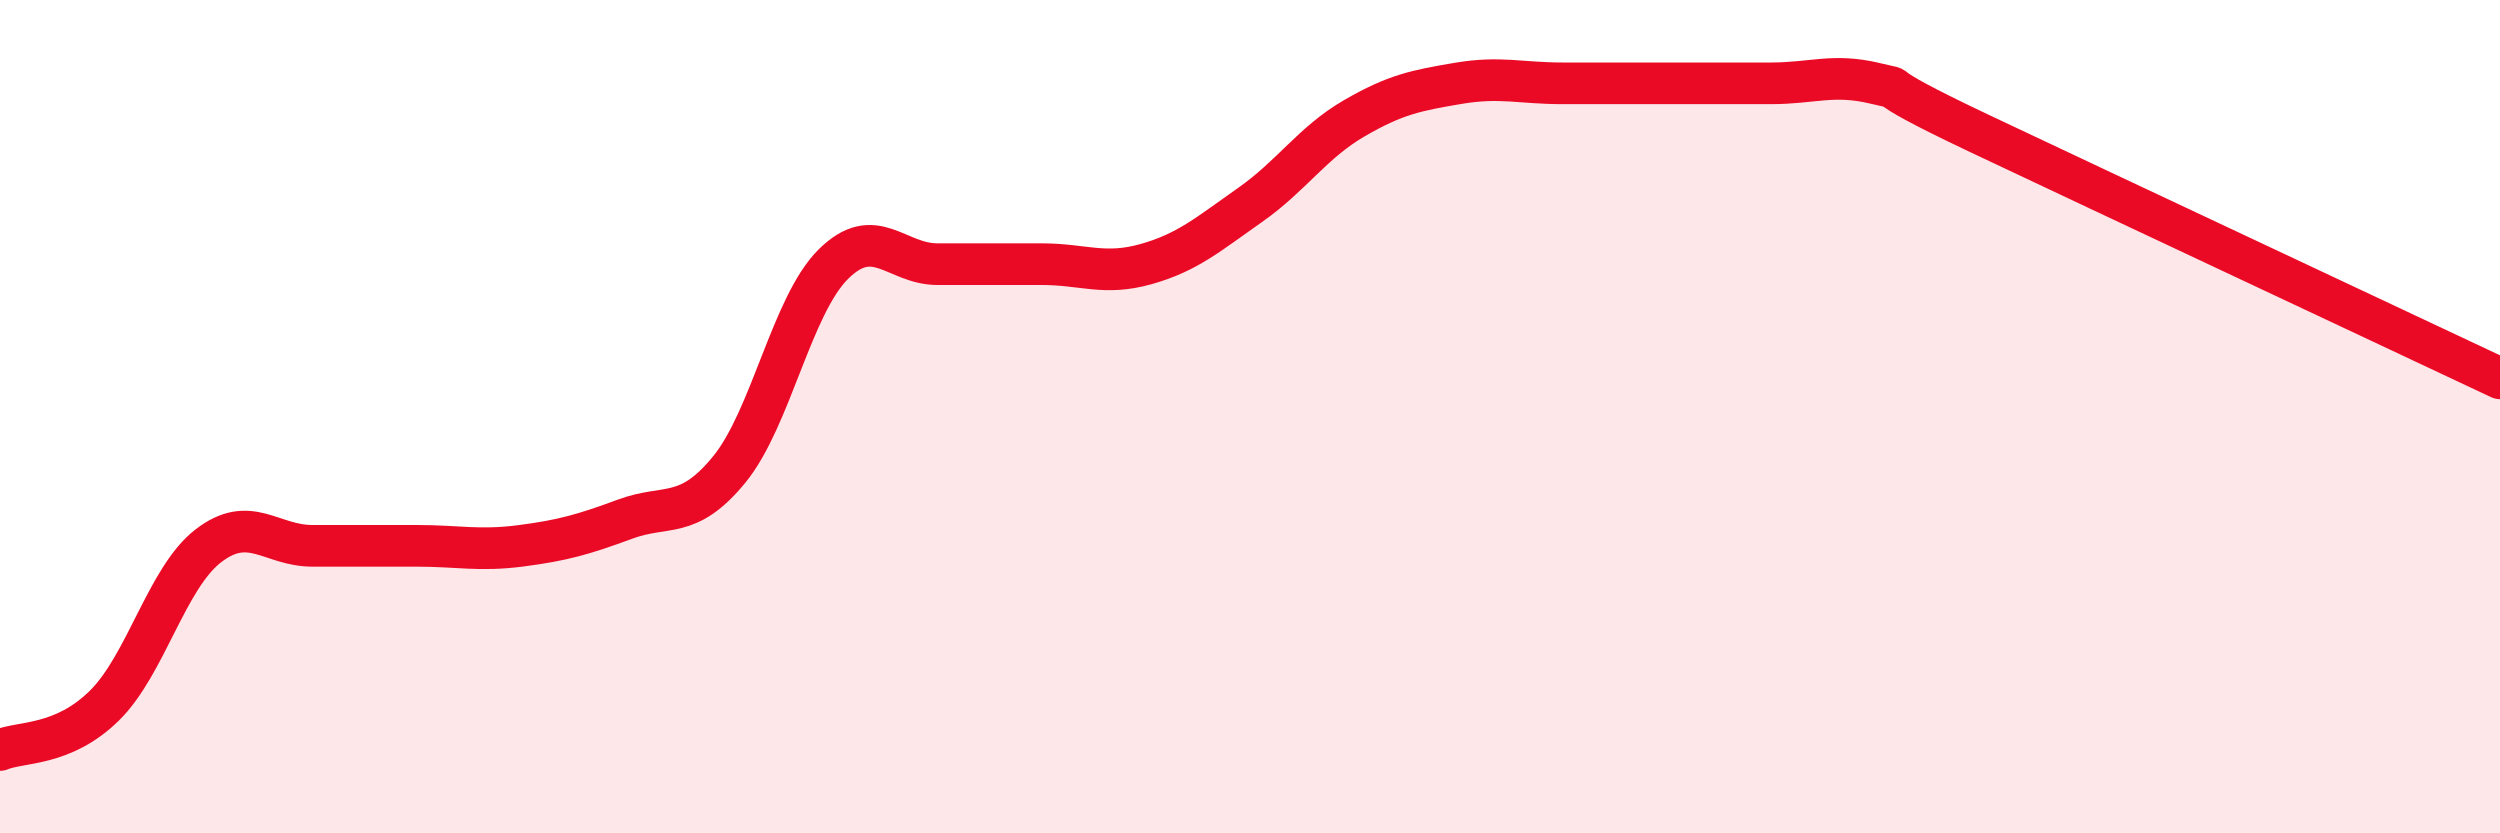
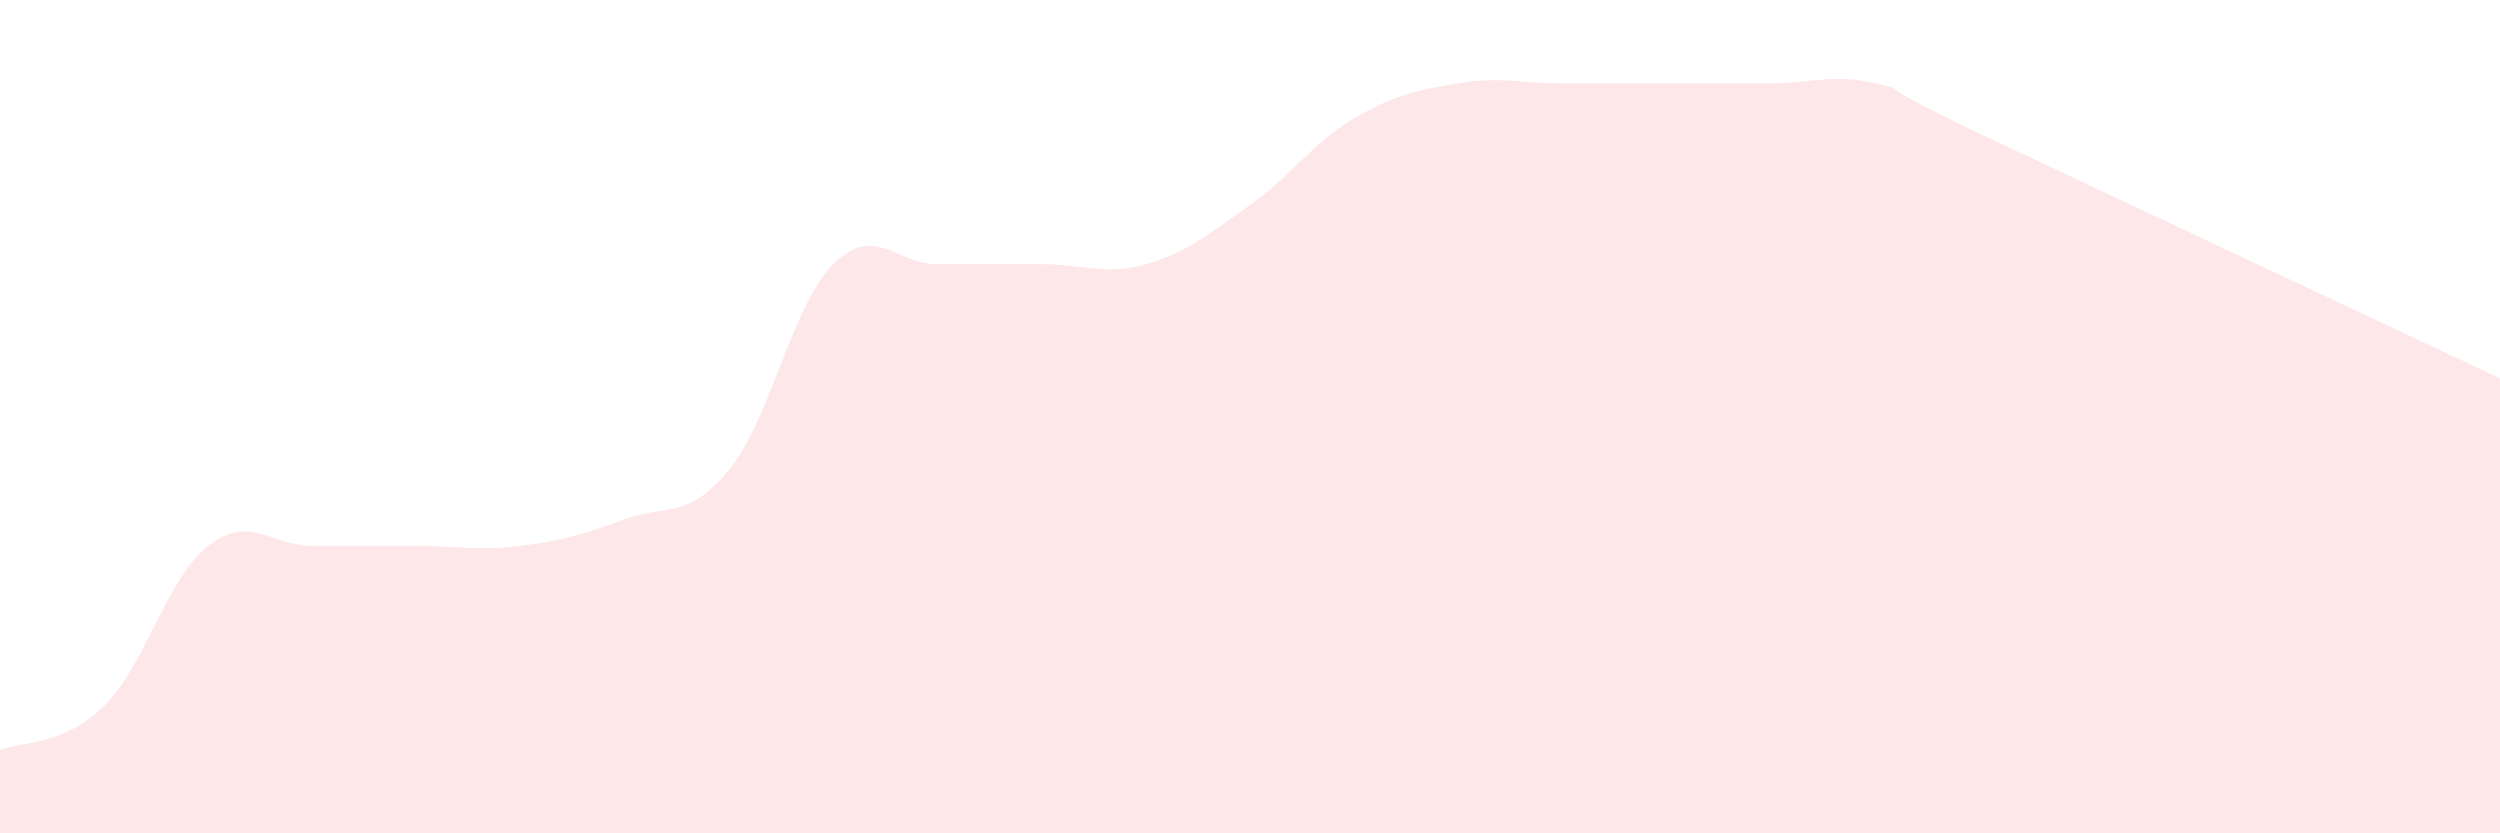
<svg xmlns="http://www.w3.org/2000/svg" width="60" height="20" viewBox="0 0 60 20">
  <path d="M 0,18 C 0.5,17.79 1.5,17.92 2.5,16.94 C 3.5,15.96 4,13.87 5,13.1 C 6,12.33 6.5,13.1 7.5,13.1 C 8.5,13.1 9,13.1 10,13.1 C 11,13.1 11.5,13.23 12.5,13.1 C 13.5,12.97 14,12.83 15,12.46 C 16,12.09 16.5,12.49 17.5,11.27 C 18.5,10.05 19,7.33 20,6.34 C 21,5.35 21.5,6.34 22.5,6.34 C 23.5,6.34 24,6.34 25,6.34 C 26,6.34 26.5,6.62 27.5,6.34 C 28.5,6.06 29,5.62 30,4.92 C 31,4.22 31.5,3.42 32.5,2.84 C 33.5,2.26 34,2.17 35,2 C 36,1.83 36.5,2 37.5,2 C 38.5,2 39,2 40,2 C 41,2 41.5,2 42.5,2 C 43.5,2 44,1.76 45,2 C 46,2.24 44.5,1.78 47.5,3.2 C 50.5,4.62 57.5,7.9 60,9.08L60 20L0 20Z" fill="#EB0A25" opacity="0.1" stroke-linecap="round" stroke-linejoin="round" />
-   <path d="M 0,18 C 0.5,17.79 1.5,17.92 2.5,16.94 C 3.5,15.96 4,13.87 5,13.1 C 6,12.33 6.5,13.1 7.5,13.1 C 8.5,13.1 9,13.1 10,13.1 C 11,13.1 11.5,13.23 12.5,13.1 C 13.5,12.97 14,12.83 15,12.46 C 16,12.09 16.5,12.49 17.5,11.27 C 18.5,10.05 19,7.33 20,6.34 C 21,5.35 21.5,6.34 22.5,6.34 C 23.5,6.34 24,6.34 25,6.34 C 26,6.34 26.5,6.62 27.5,6.34 C 28.5,6.06 29,5.62 30,4.92 C 31,4.22 31.5,3.42 32.5,2.84 C 33.5,2.26 34,2.17 35,2 C 36,1.83 36.5,2 37.5,2 C 38.5,2 39,2 40,2 C 41,2 41.5,2 42.5,2 C 43.5,2 44,1.76 45,2 C 46,2.24 44.5,1.78 47.5,3.2 C 50.5,4.62 57.5,7.9 60,9.08" stroke="#EB0A25" stroke-width="1" fill="none" stroke-linecap="round" stroke-linejoin="round" />
</svg>